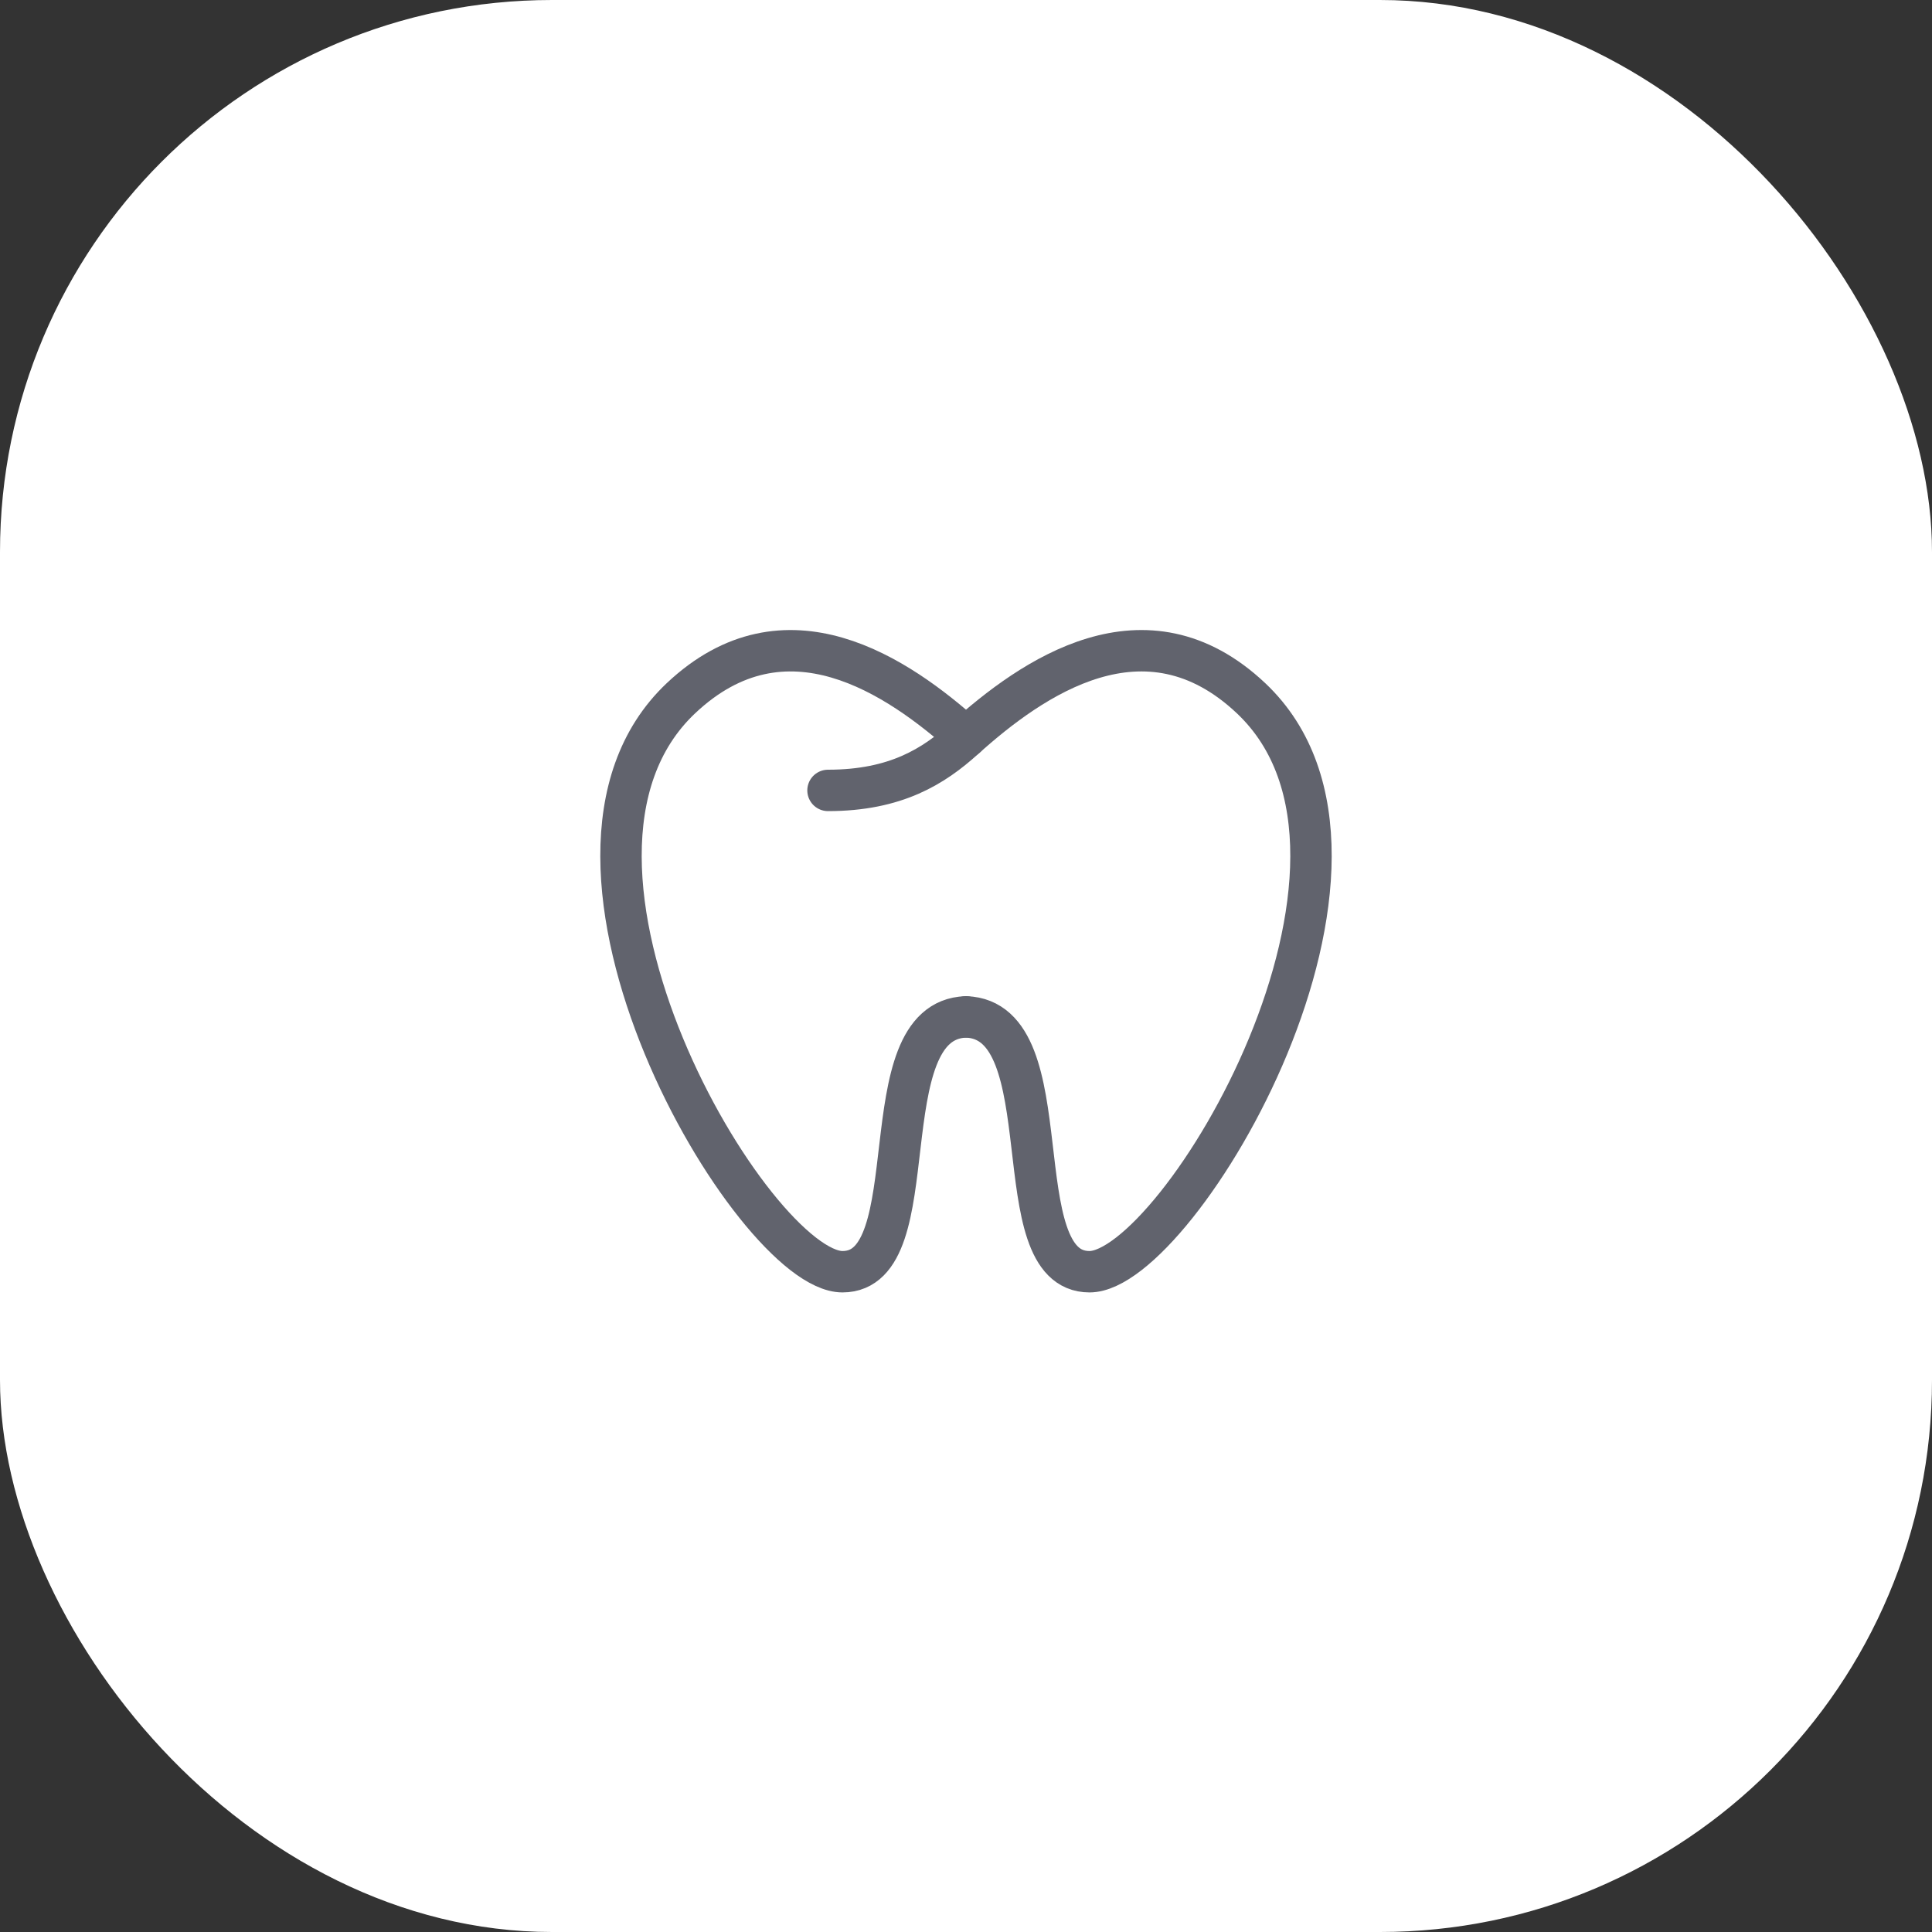
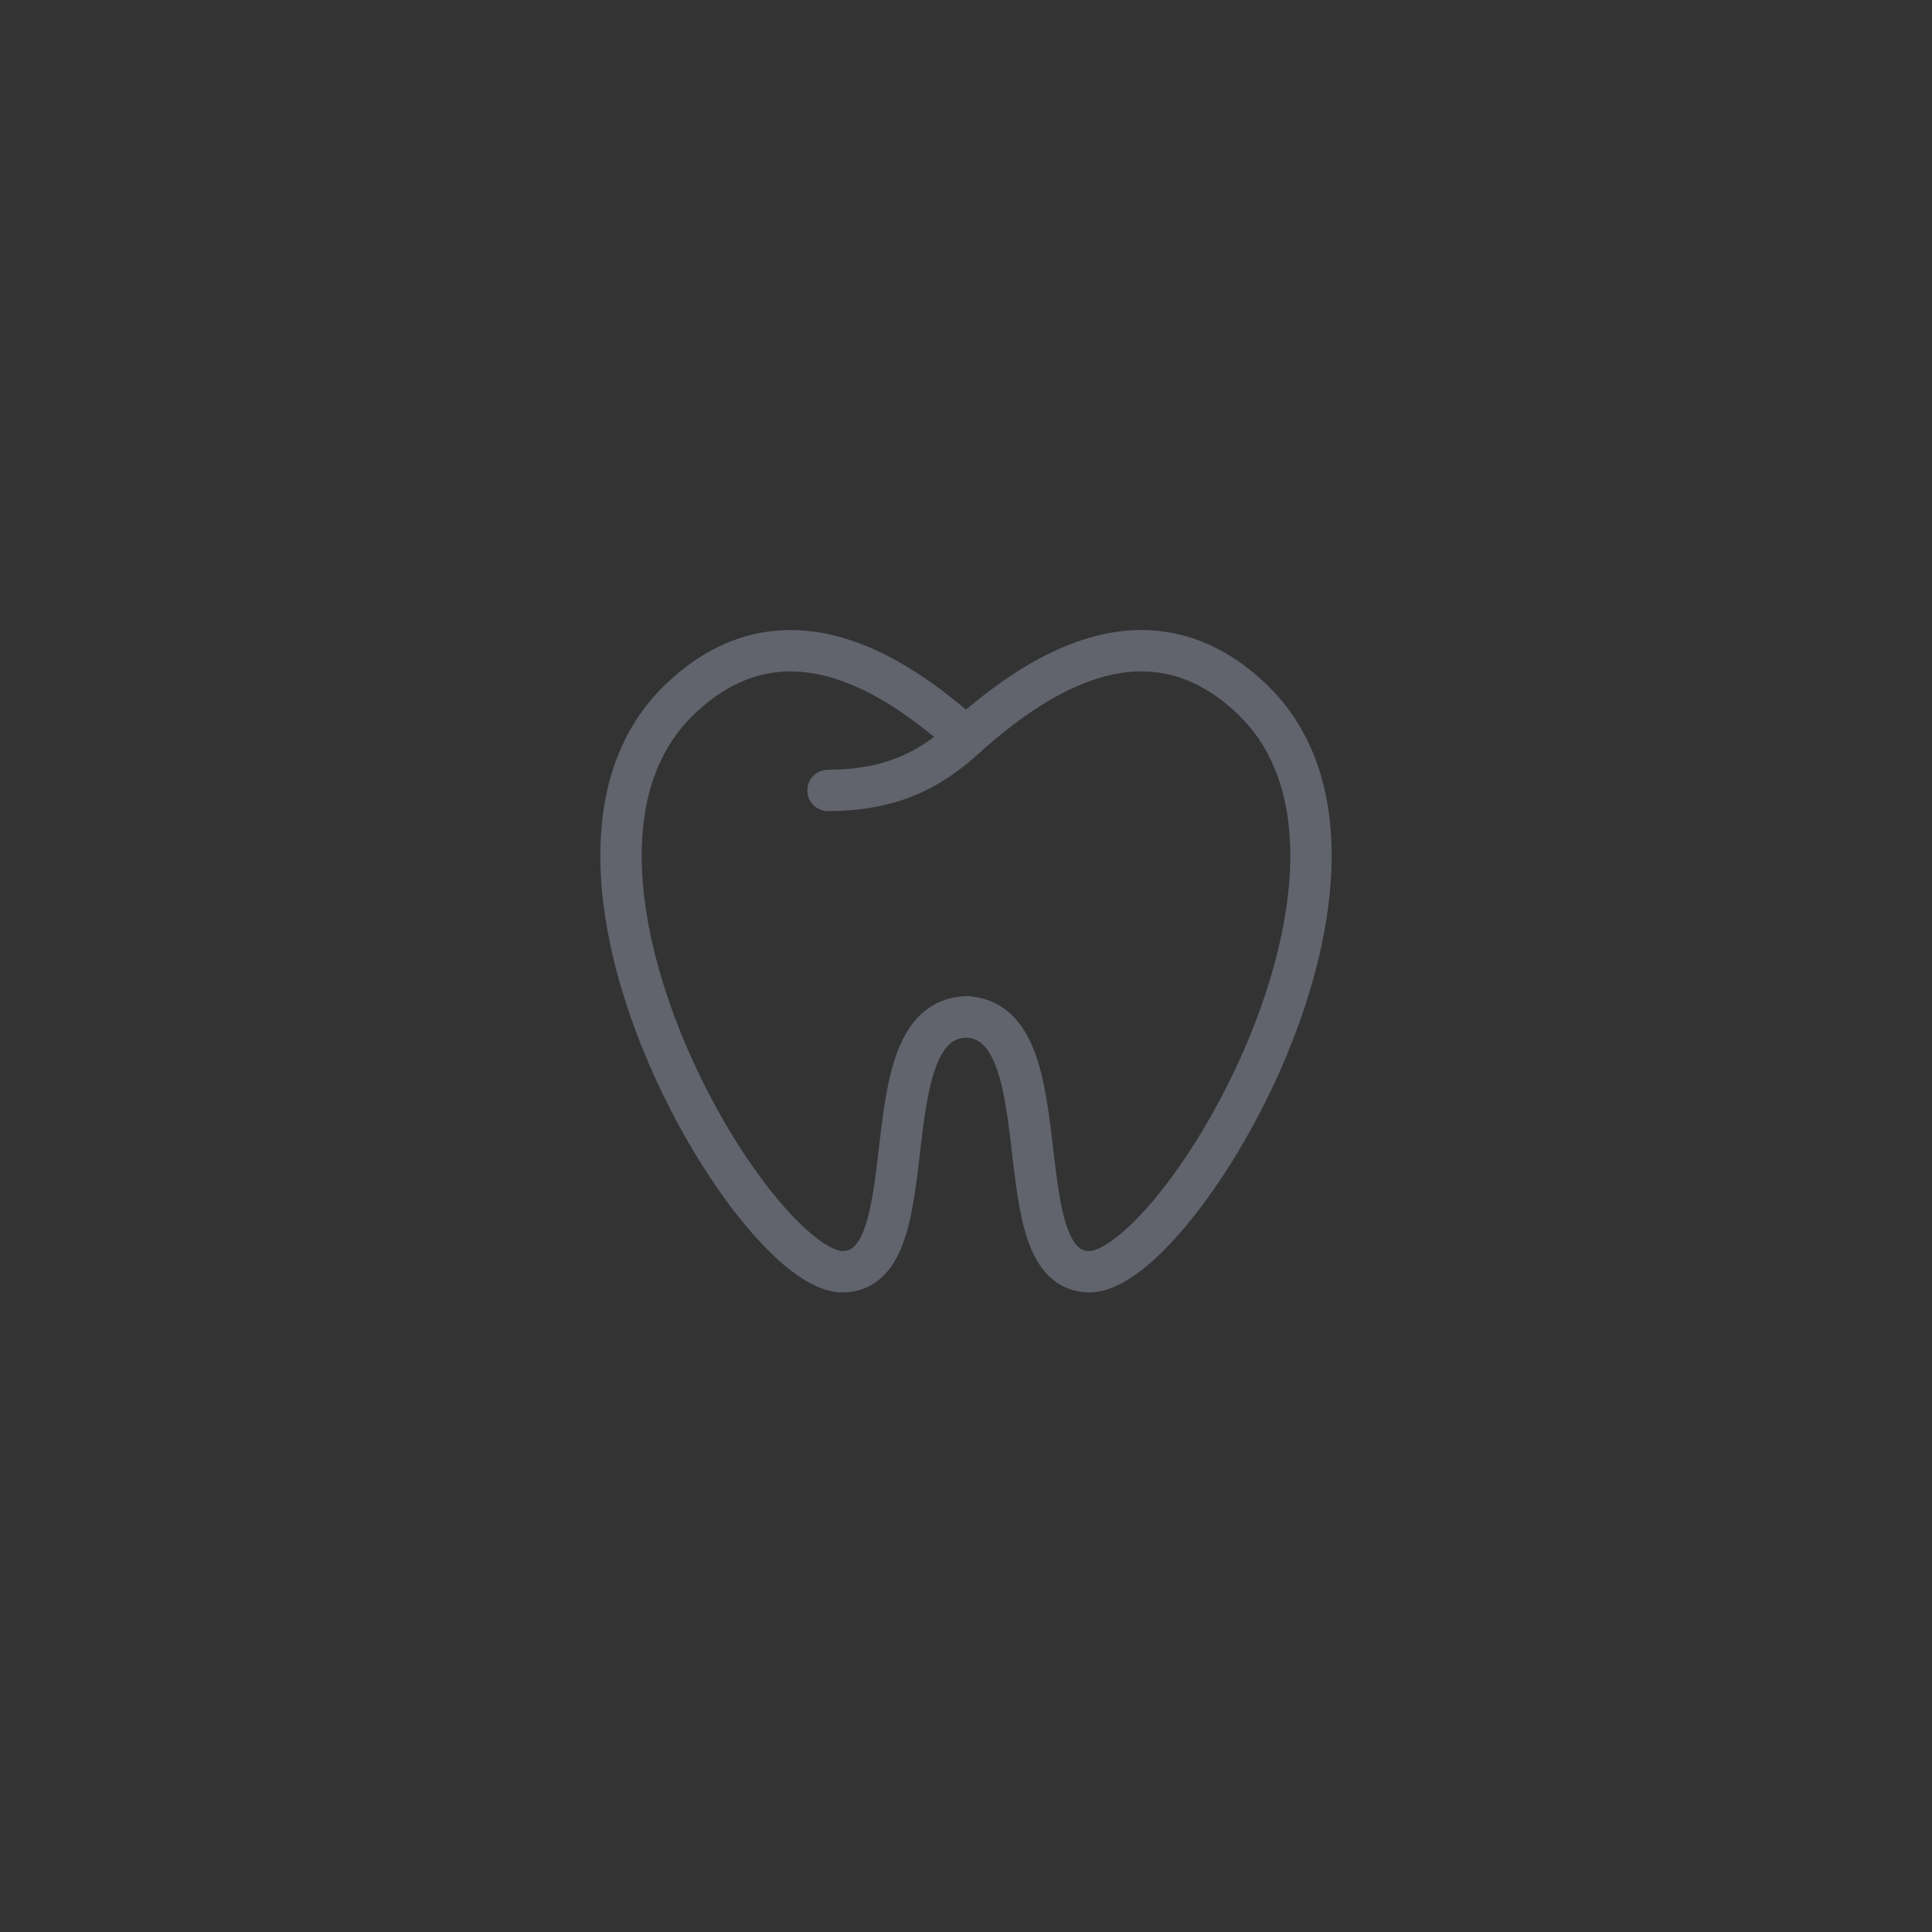
<svg xmlns="http://www.w3.org/2000/svg" width="70" height="70" viewBox="0 0 70 70" fill="none">
  <rect x="0" y="0" width="70" height="70" fill="#333333" stroke="none" />
-   <rect width="70" height="70" rx="20" fill="white" />
  <path d="M30 28.638C32.465 28.638 33.838 27.754 34.931 26.769C37.396 24.549 41.496 21.681 45.329 25.299C51.572 31.192 42.687 46.077 39.475 46.077C36.283 46.077 38.599 36.959 35 36.844" stroke="#61636D" stroke-width="1.5" stroke-linecap="round" stroke-linejoin="round" />
  <path d="M35 26.707C32.527 24.496 28.468 21.715 24.671 25.299C18.427 31.192 27.312 46.077 30.525 46.077C33.717 46.077 31.4 36.958 35 36.844" stroke="#61636D" stroke-width="1.5" stroke-linecap="round" stroke-linejoin="round" />
</svg>